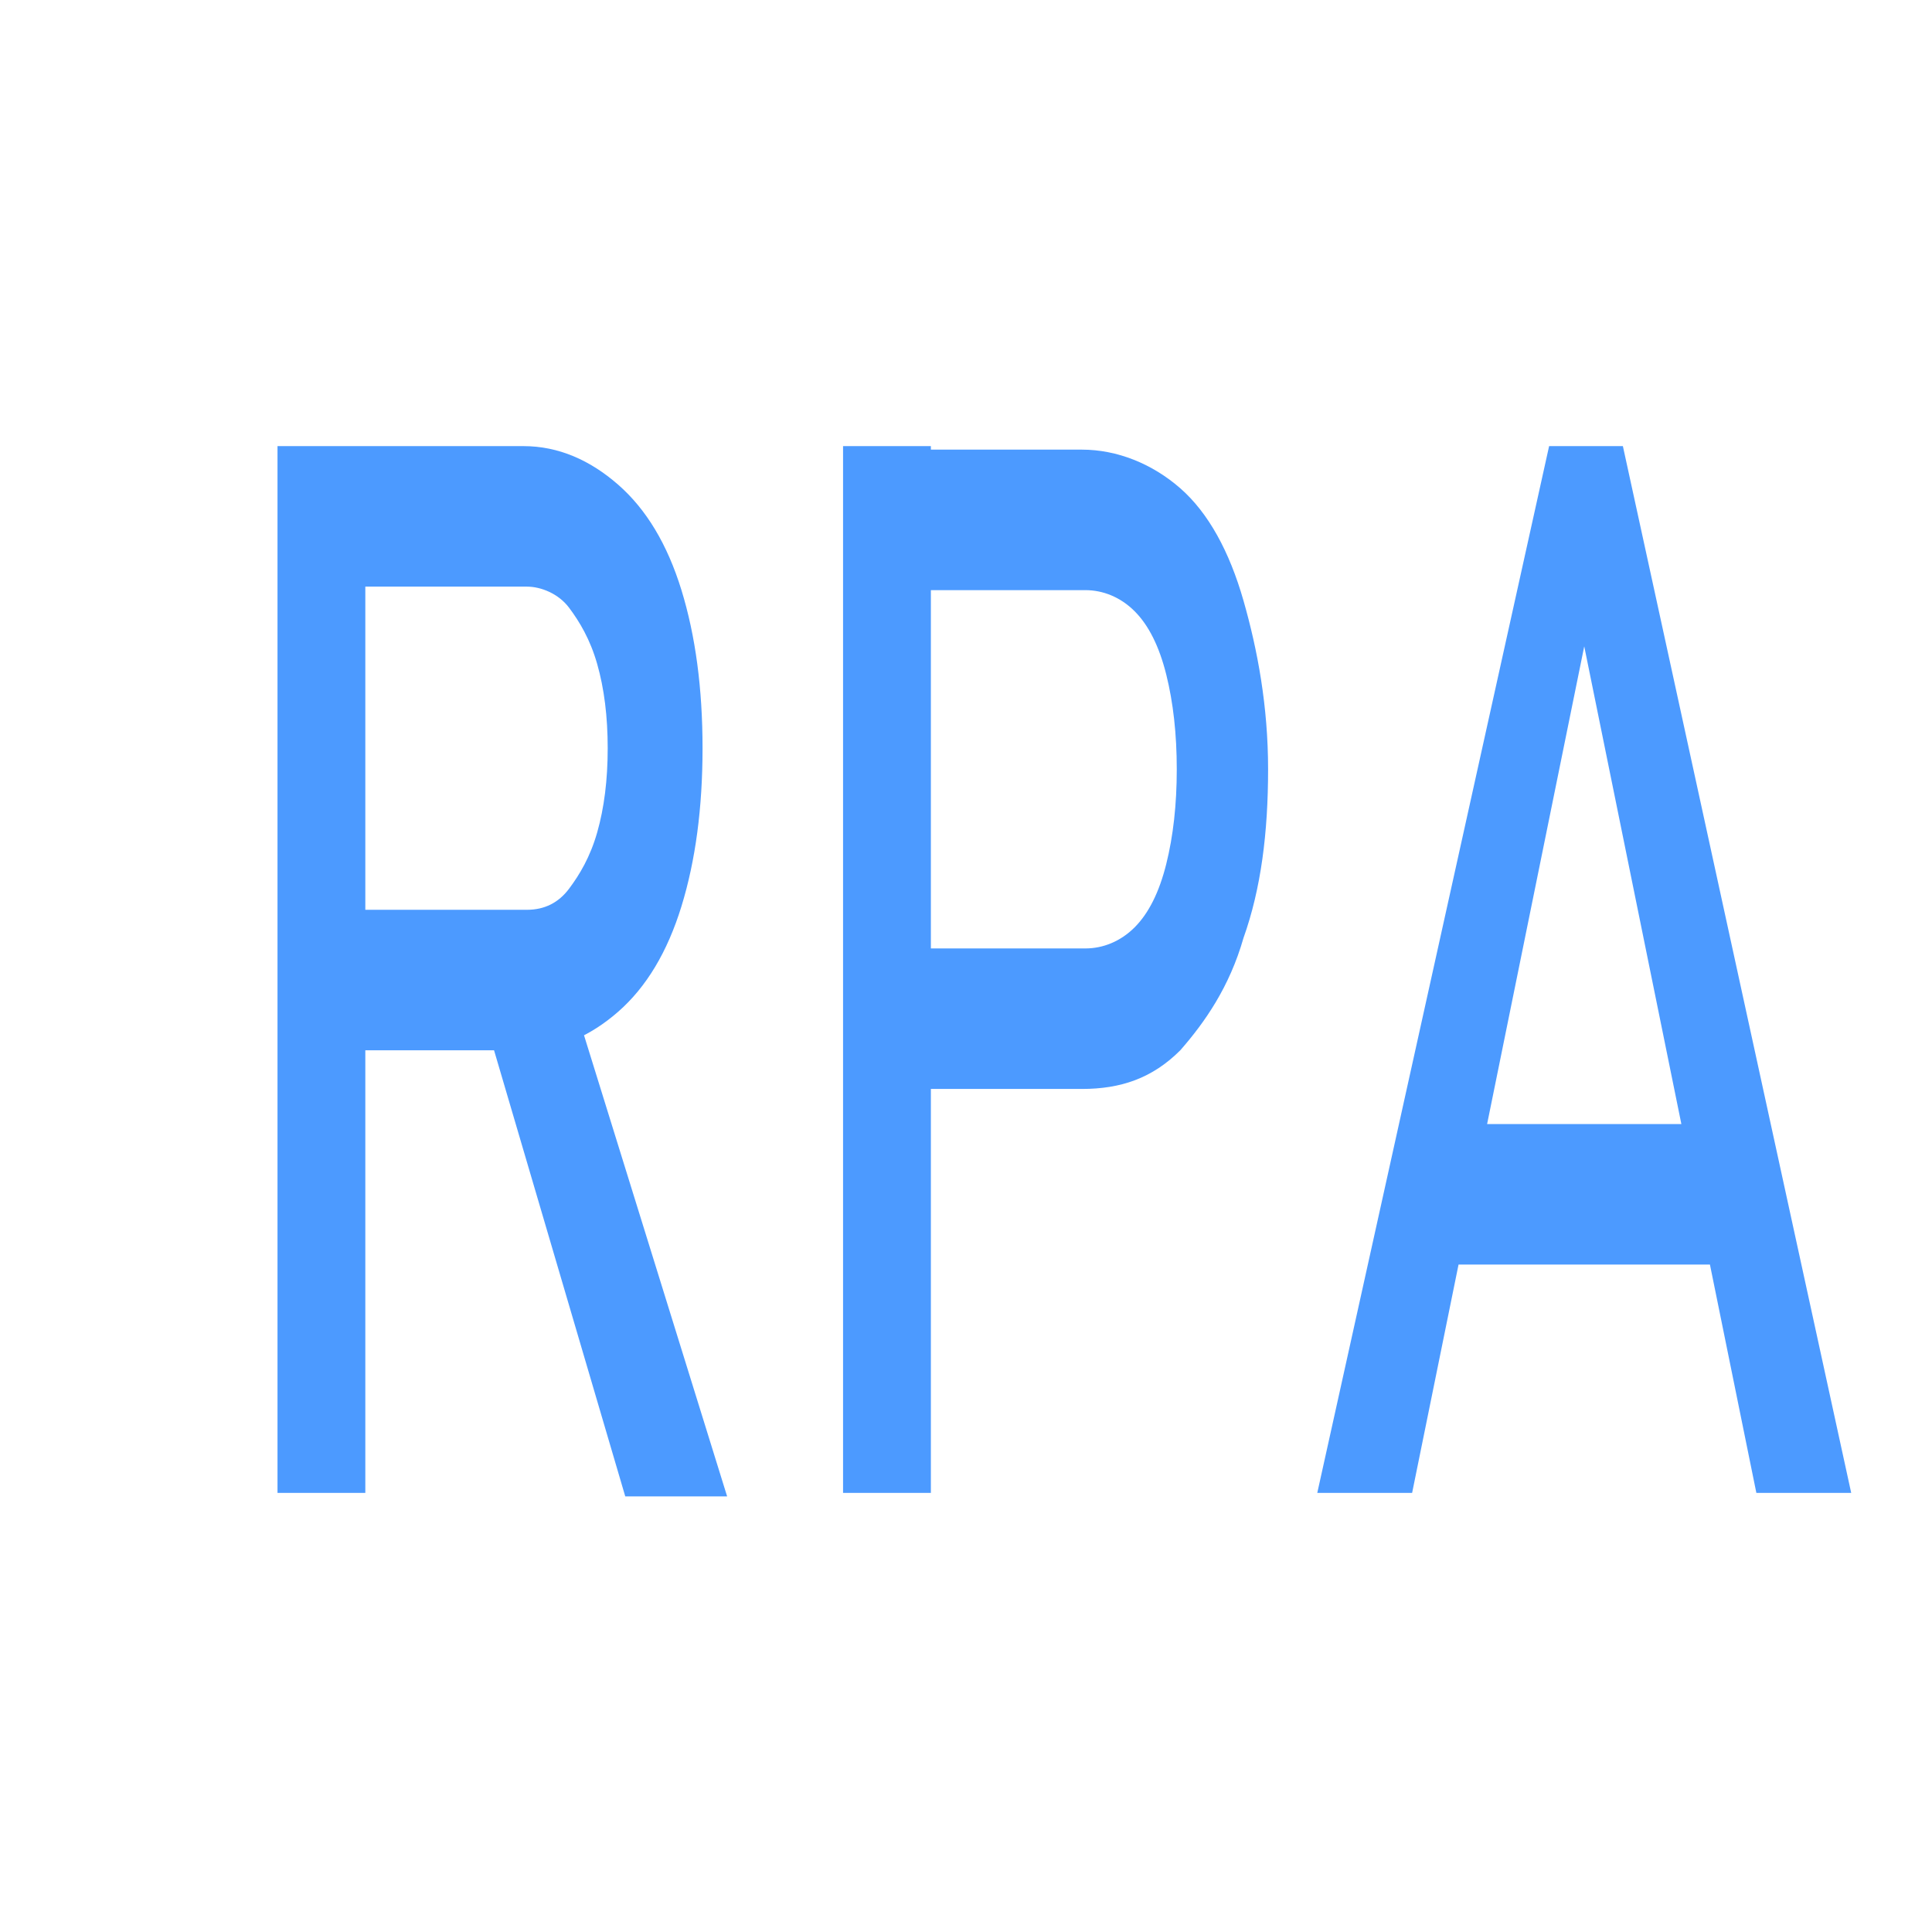
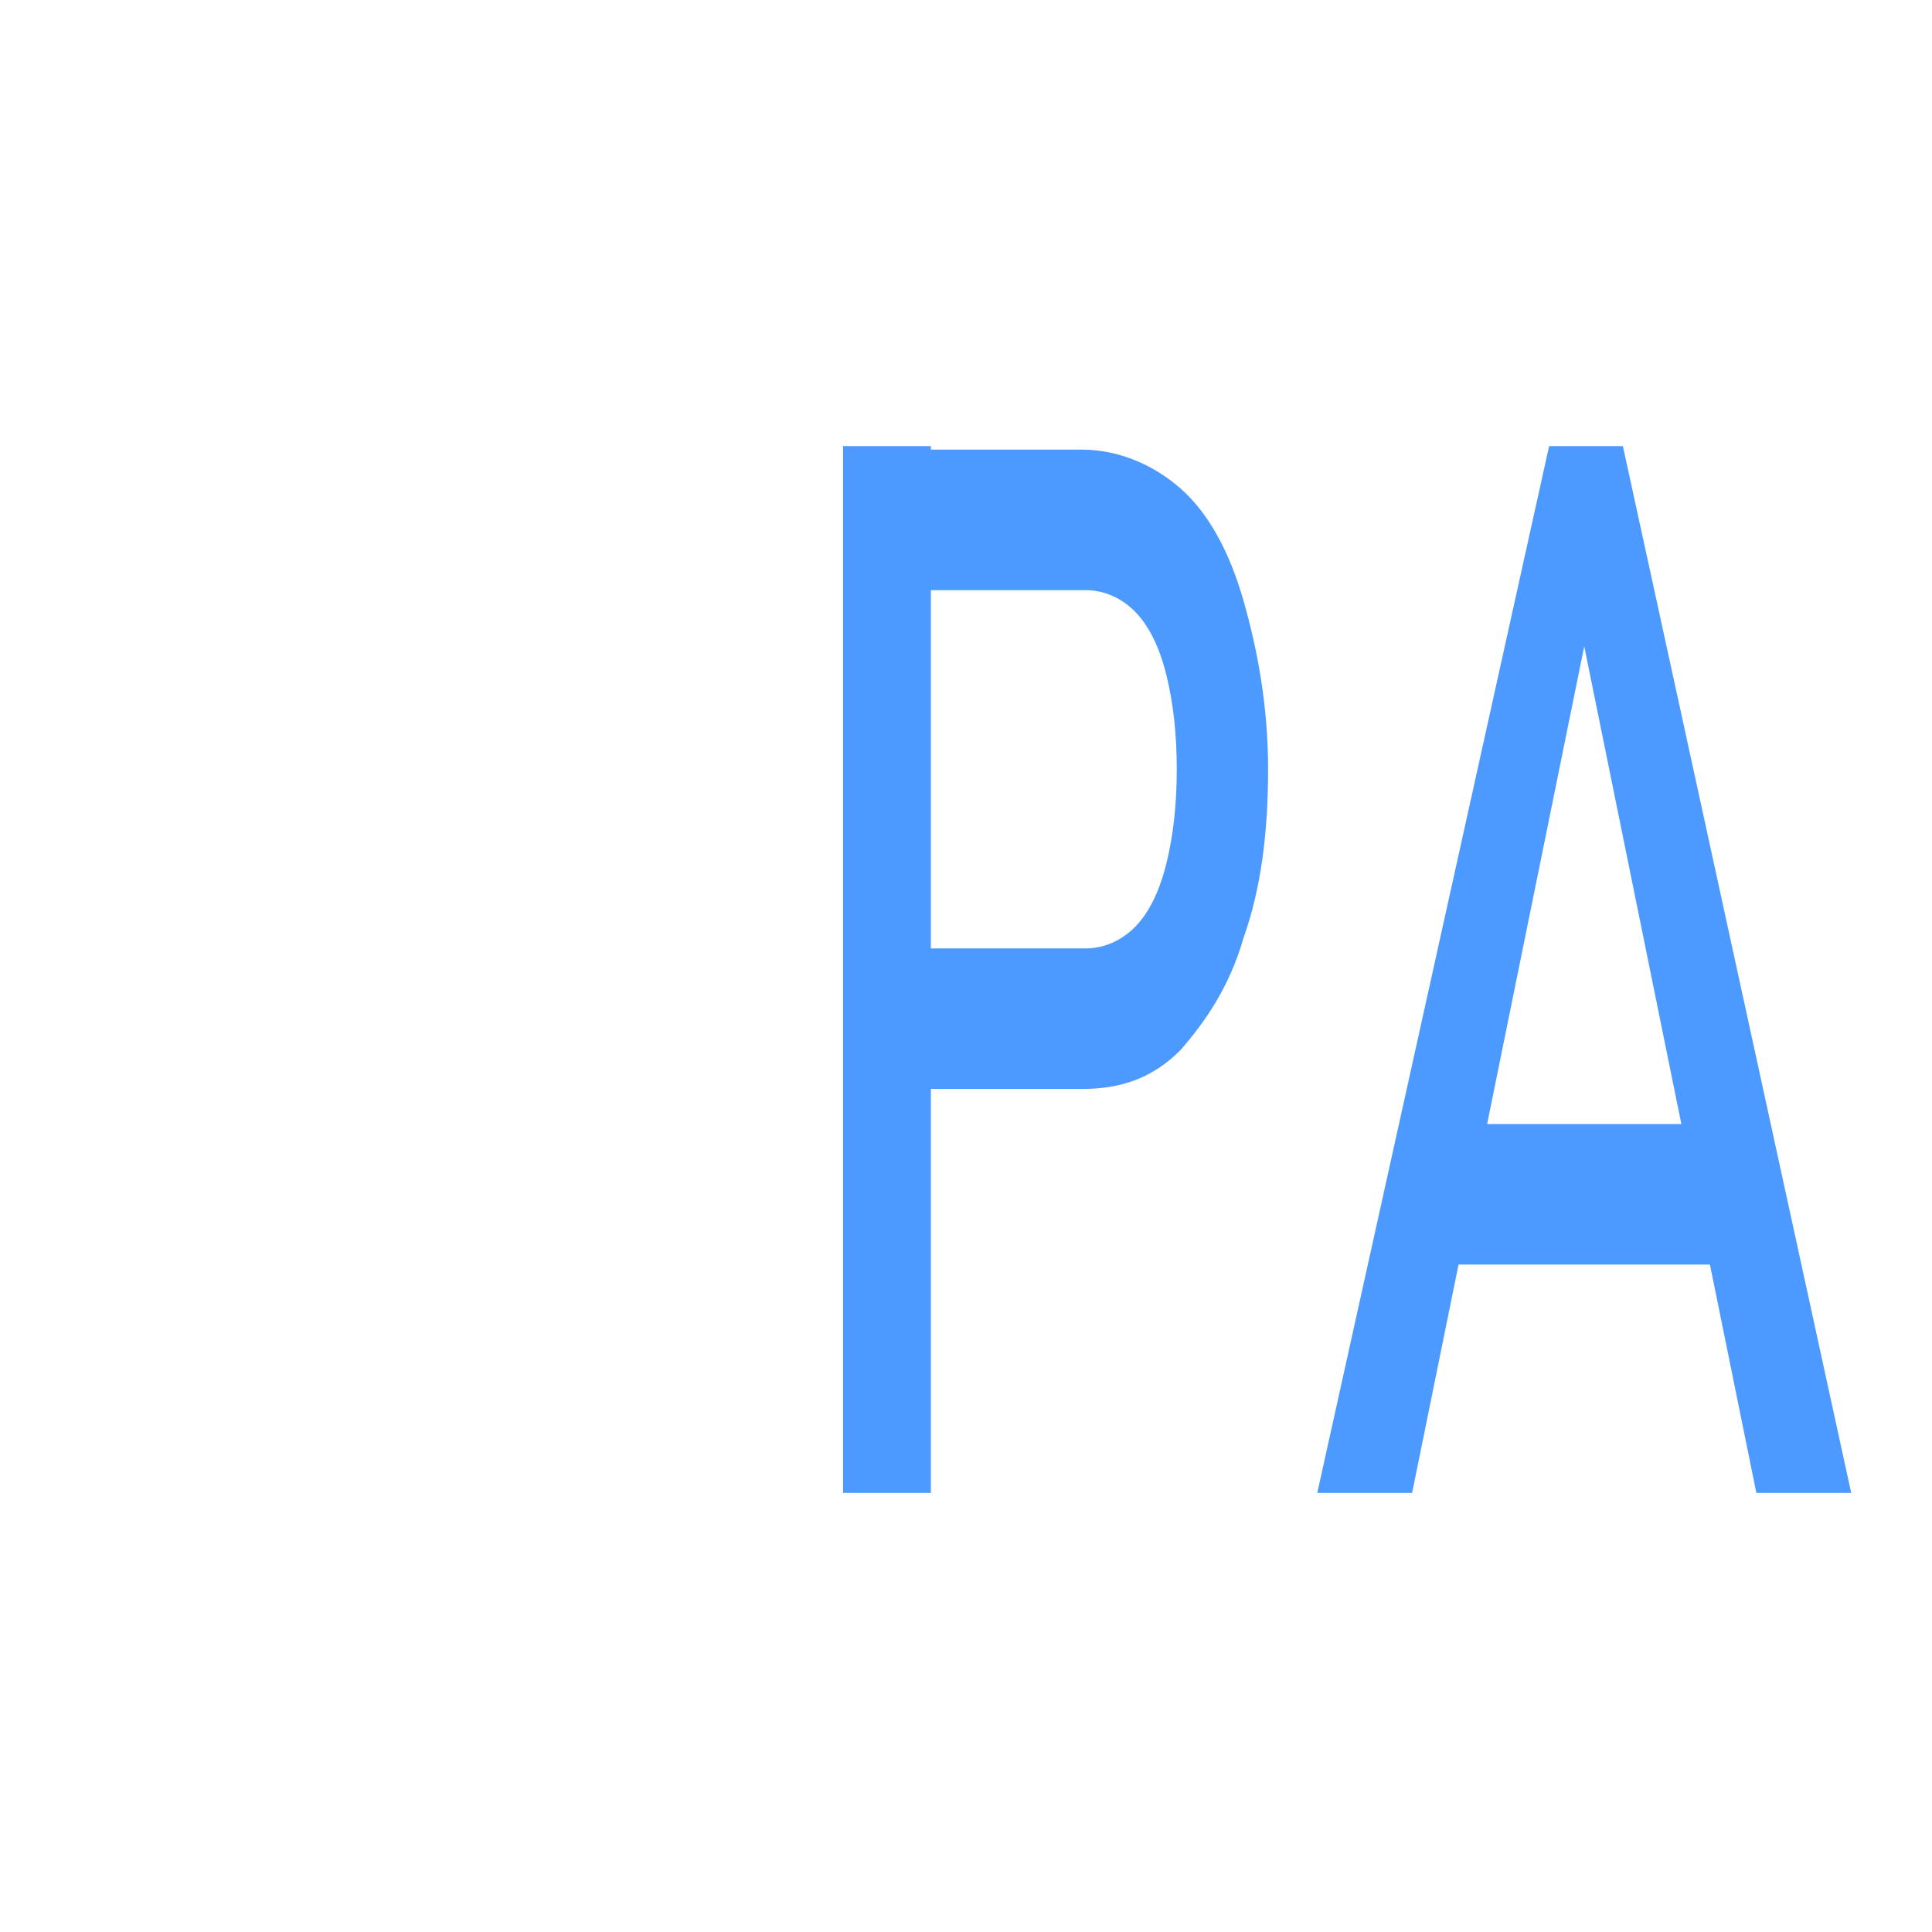
<svg xmlns="http://www.w3.org/2000/svg" width="55" height="55" version="1.1" id="Слой_1" x="0px" y="0px" viewBox="0 0 55 55" style="enable-background:new 0 0 55 55;" xml:space="preserve">
  <style type="text/css">
	.st0{display:none;fill:#4C9AFF;}
	.st1{fill:#4C9AFF;}
	.st2{fill:none;}
</style>
  <g>
    <g>
-       <path class="st0" d="M17.3,12.6h4.3L35,45.4h-5.5l-10-26.5l-10,26.5H4L17.3,12.6z M10.1,33.8h19v4.4h-19V33.8z" />
      <path class="st0" d="M45.5,45.4h-5.1V12.6h5.1V45.4z" />
      <g>
        <g>
-           <path class="st1" d="M7.9,12.7h2.5v29.8H7.9V12.7z M9,25.9h6c0.5,0,0.9-0.2,1.2-0.6s0.6-0.9,0.8-1.6c0.2-0.7,0.3-1.5,0.3-2.4      c0-0.9-0.1-1.7-0.3-2.4c-0.2-0.7-0.5-1.2-0.8-1.6s-0.8-0.6-1.2-0.6H9v-4h5.9c1,0,1.9,0.4,2.7,1.1s1.4,1.7,1.8,3s0.6,2.8,0.6,4.5      c0,1.7-0.2,3.2-0.6,4.5c-0.4,1.3-1,2.3-1.8,3c-0.8,0.7-1.7,1.1-2.7,1.1H9V25.9z M13.8,29l2.4-0.9l4.5,14.5h-2.9L13.8,29z" />
          <path class="st1" d="M24,12.7h2.5v29.8H24V12.7z M25.3,27h5.6c0.5,0,1-0.2,1.4-0.6s0.7-1,0.9-1.8c0.2-0.8,0.3-1.7,0.3-2.7      c0-1-0.1-1.9-0.3-2.7s-0.5-1.4-0.9-1.8s-0.9-0.6-1.4-0.6h-5.6v-4h5.5c1,0,2,0.4,2.8,1.1s1.4,1.8,1.8,3.2c0.4,1.4,0.7,3,0.7,4.8      c0,1.8-0.2,3.4-0.7,4.8c-0.4,1.4-1.1,2.4-1.8,3.2c-0.8,0.8-1.7,1.1-2.8,1.1h-5.5V27z" />
          <path class="st1" d="M44.1,12.7h2.1l6.5,29.8H50l-4.9-24.1l-4.9,24.1h-2.7L44.1,12.7z M40.6,32h9.2v4h-9.2V32z" />
        </g>
      </g>
    </g>
  </g>
-   <polyline class="st2" points="21.2,25.7 21.2,24.3 31.5,24.3 " />
</svg>